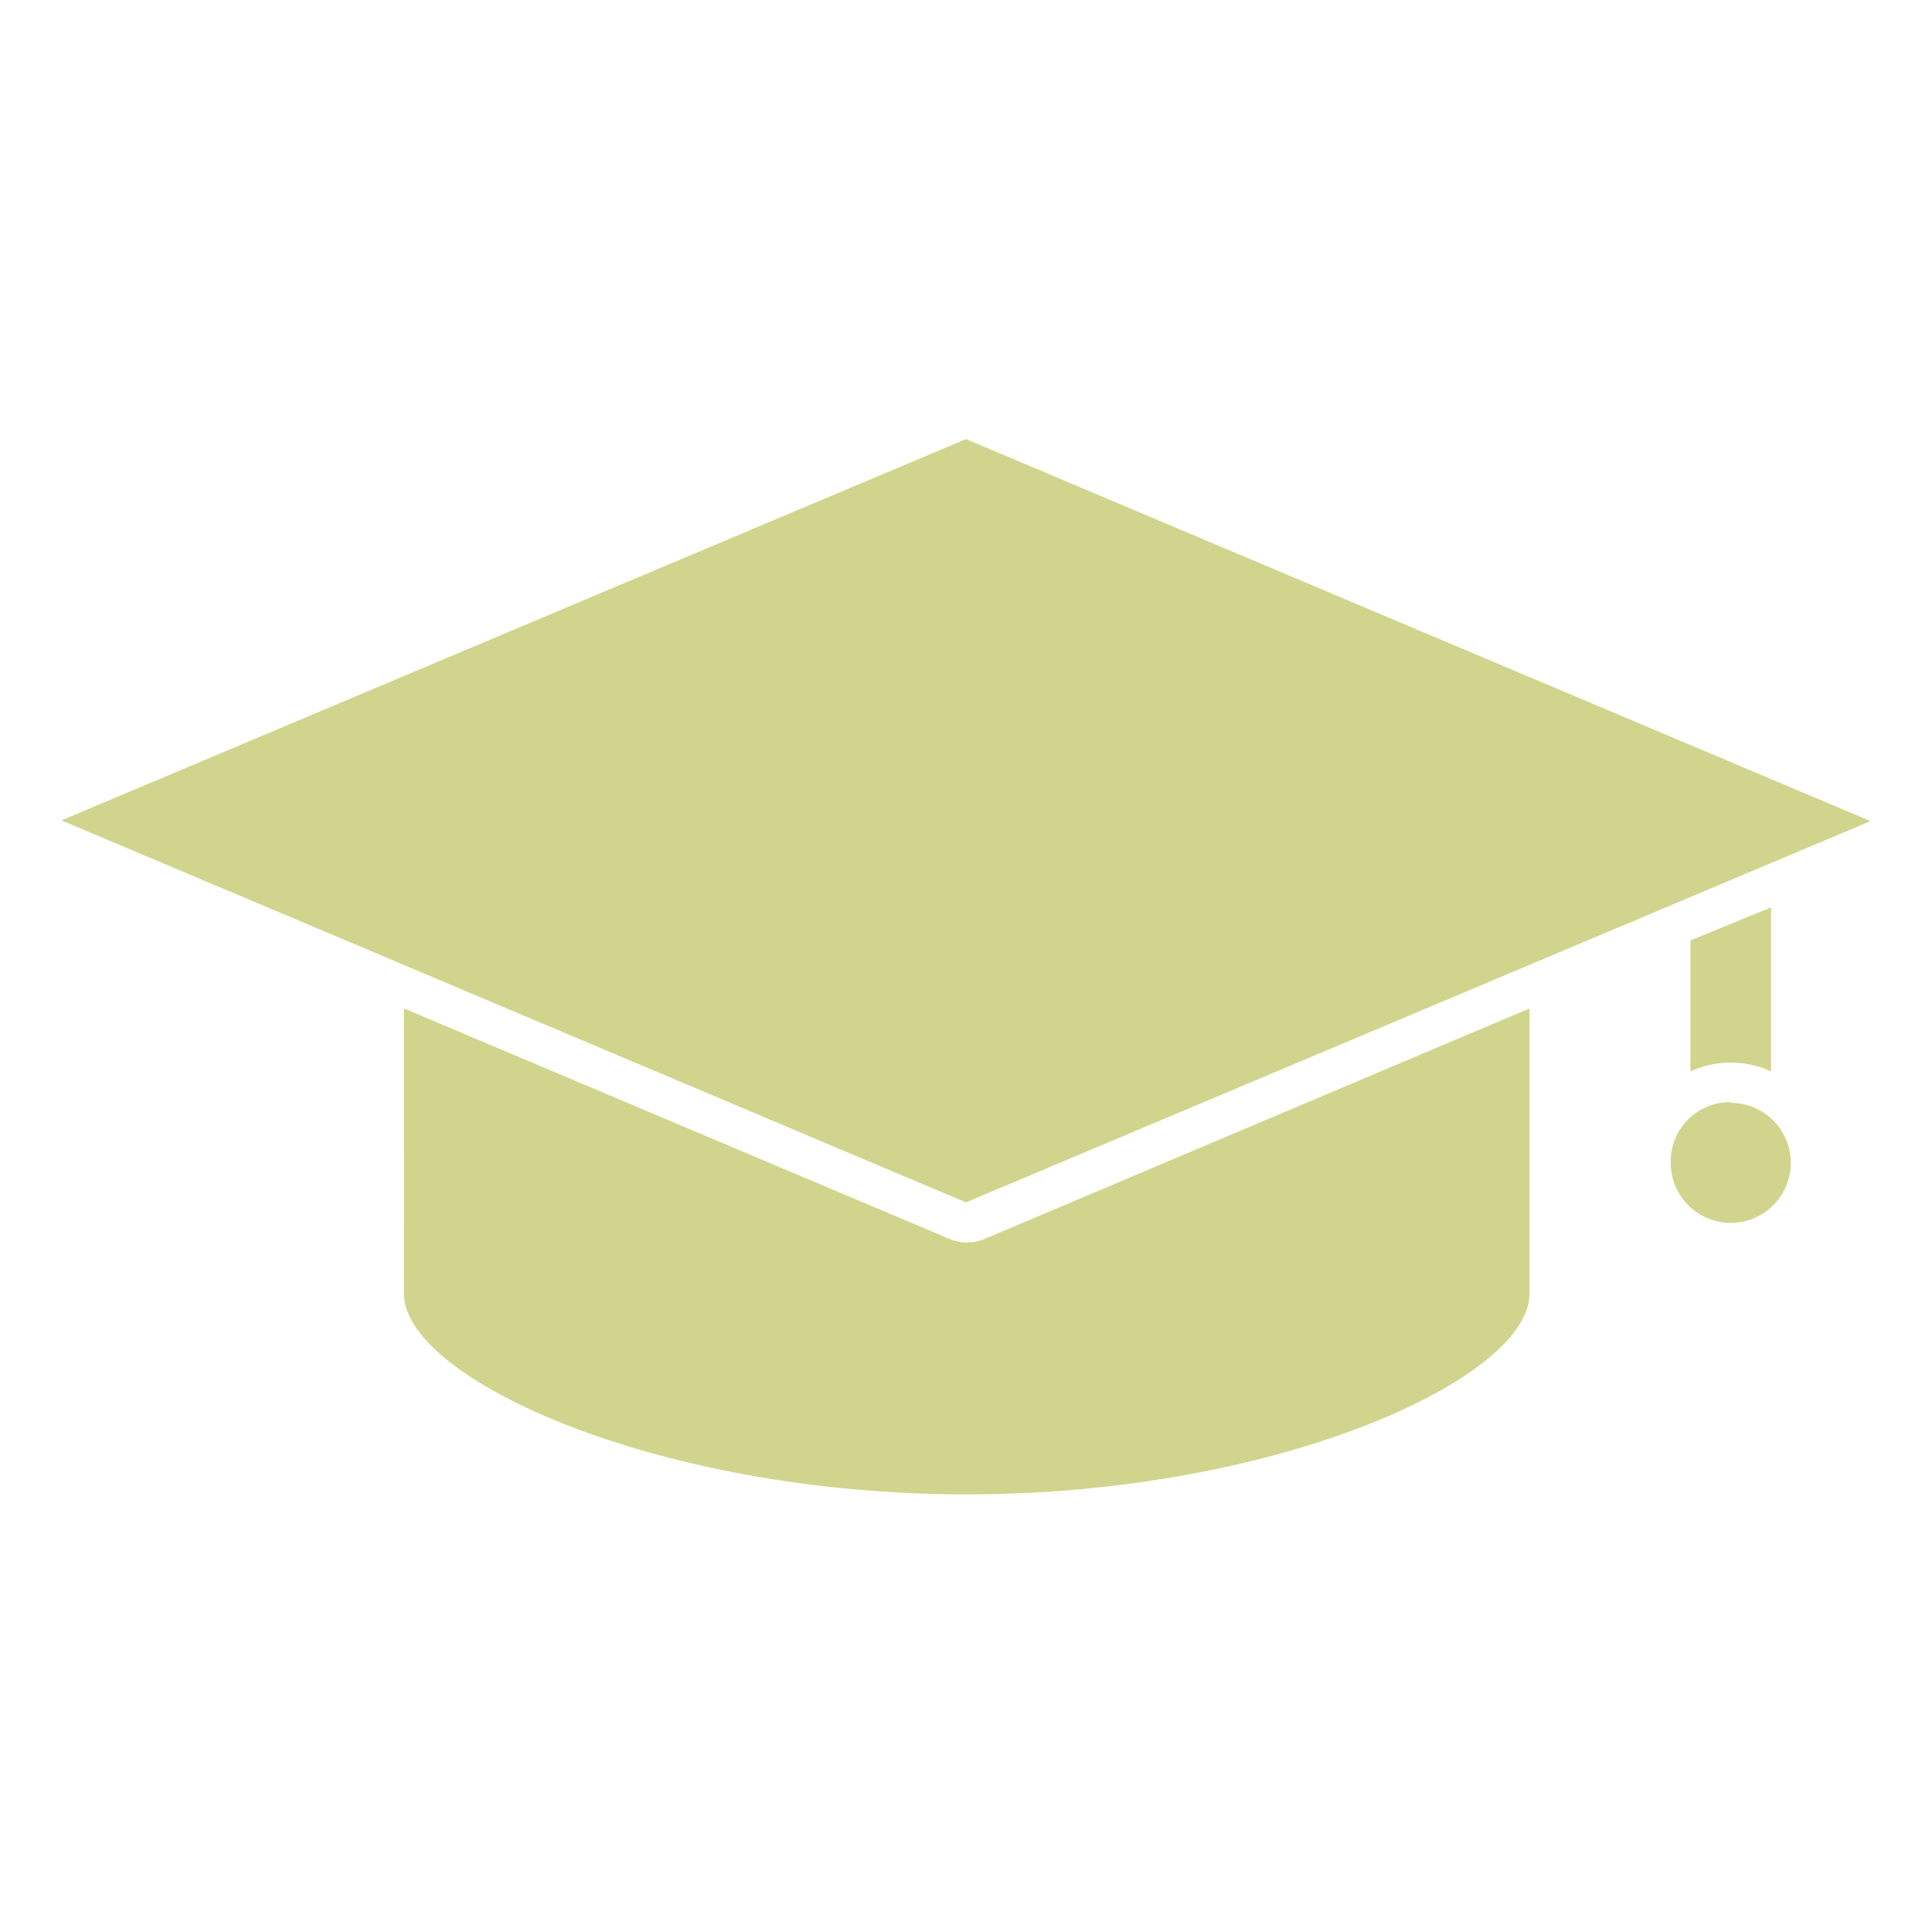
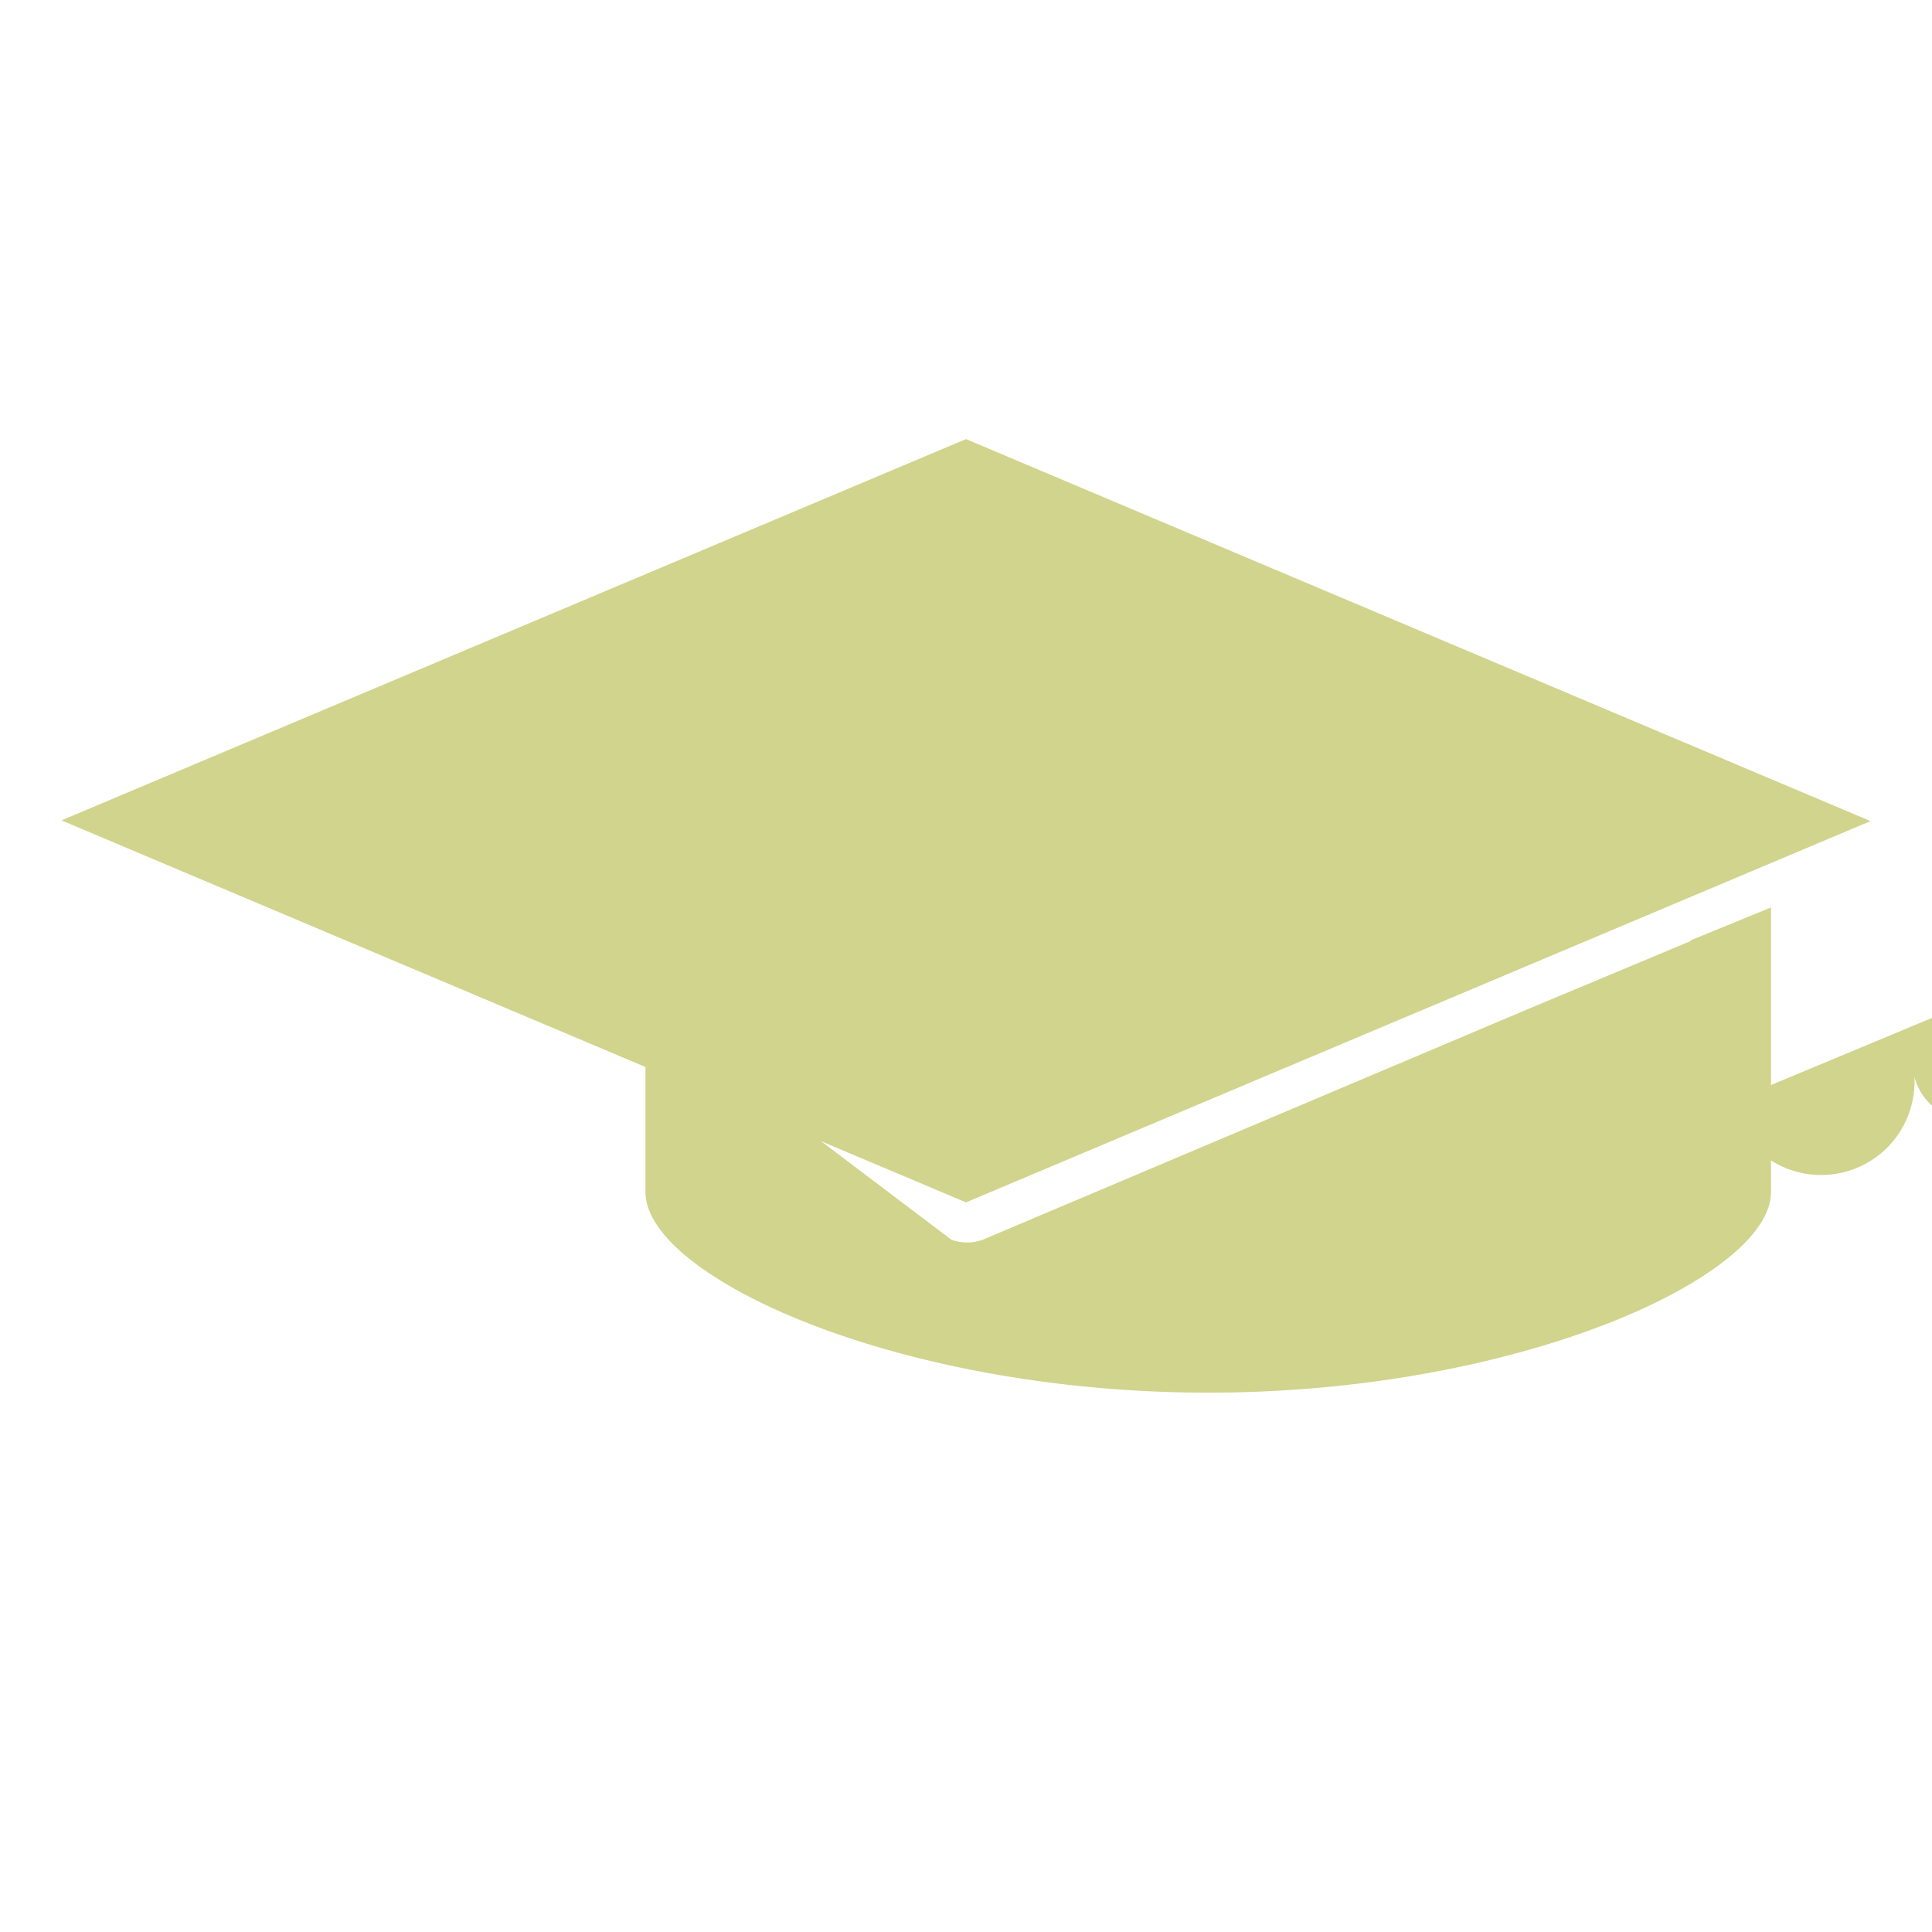
<svg xmlns="http://www.w3.org/2000/svg" viewBox="0 0 26.4 26.4">
  <defs>
    <style>.cls-1{fill:#d1d48c;}</style>
  </defs>
  <title>Mesa de trabajo 11 copia</title>
  <g id="_8_options" data-name="8 options">
-     <path class="cls-1" d="M13.2,6l12.36,5.22L13.2,16.43.84,11.21Zm11,6.4v2.24a1.32,1.32,0,0,0-1.1,0V12.85Zm-3.3,1.39v3.89c0,1.15-3.43,2.74-7.69,2.74s-7.69-1.59-7.69-2.74V13.78L13,16.94a.63.63,0,0,0,.43,0l7.47-3.16Zm2.75,1.28a.82.82,0,1,1-.82.82A.81.81,0,0,1,23.64,15.06Z" />
+     <path class="cls-1" d="M13.2,6l12.36,5.22L13.2,16.43.84,11.21Zm11,6.4v2.24a1.32,1.32,0,0,0-1.1,0V12.85Zv3.89c0,1.15-3.43,2.74-7.69,2.74s-7.69-1.59-7.69-2.74V13.78L13,16.94a.63.63,0,0,0,.43,0l7.47-3.16Zm2.75,1.28a.82.82,0,1,1-.82.82A.81.81,0,0,1,23.64,15.06Z" />
  </g>
</svg>